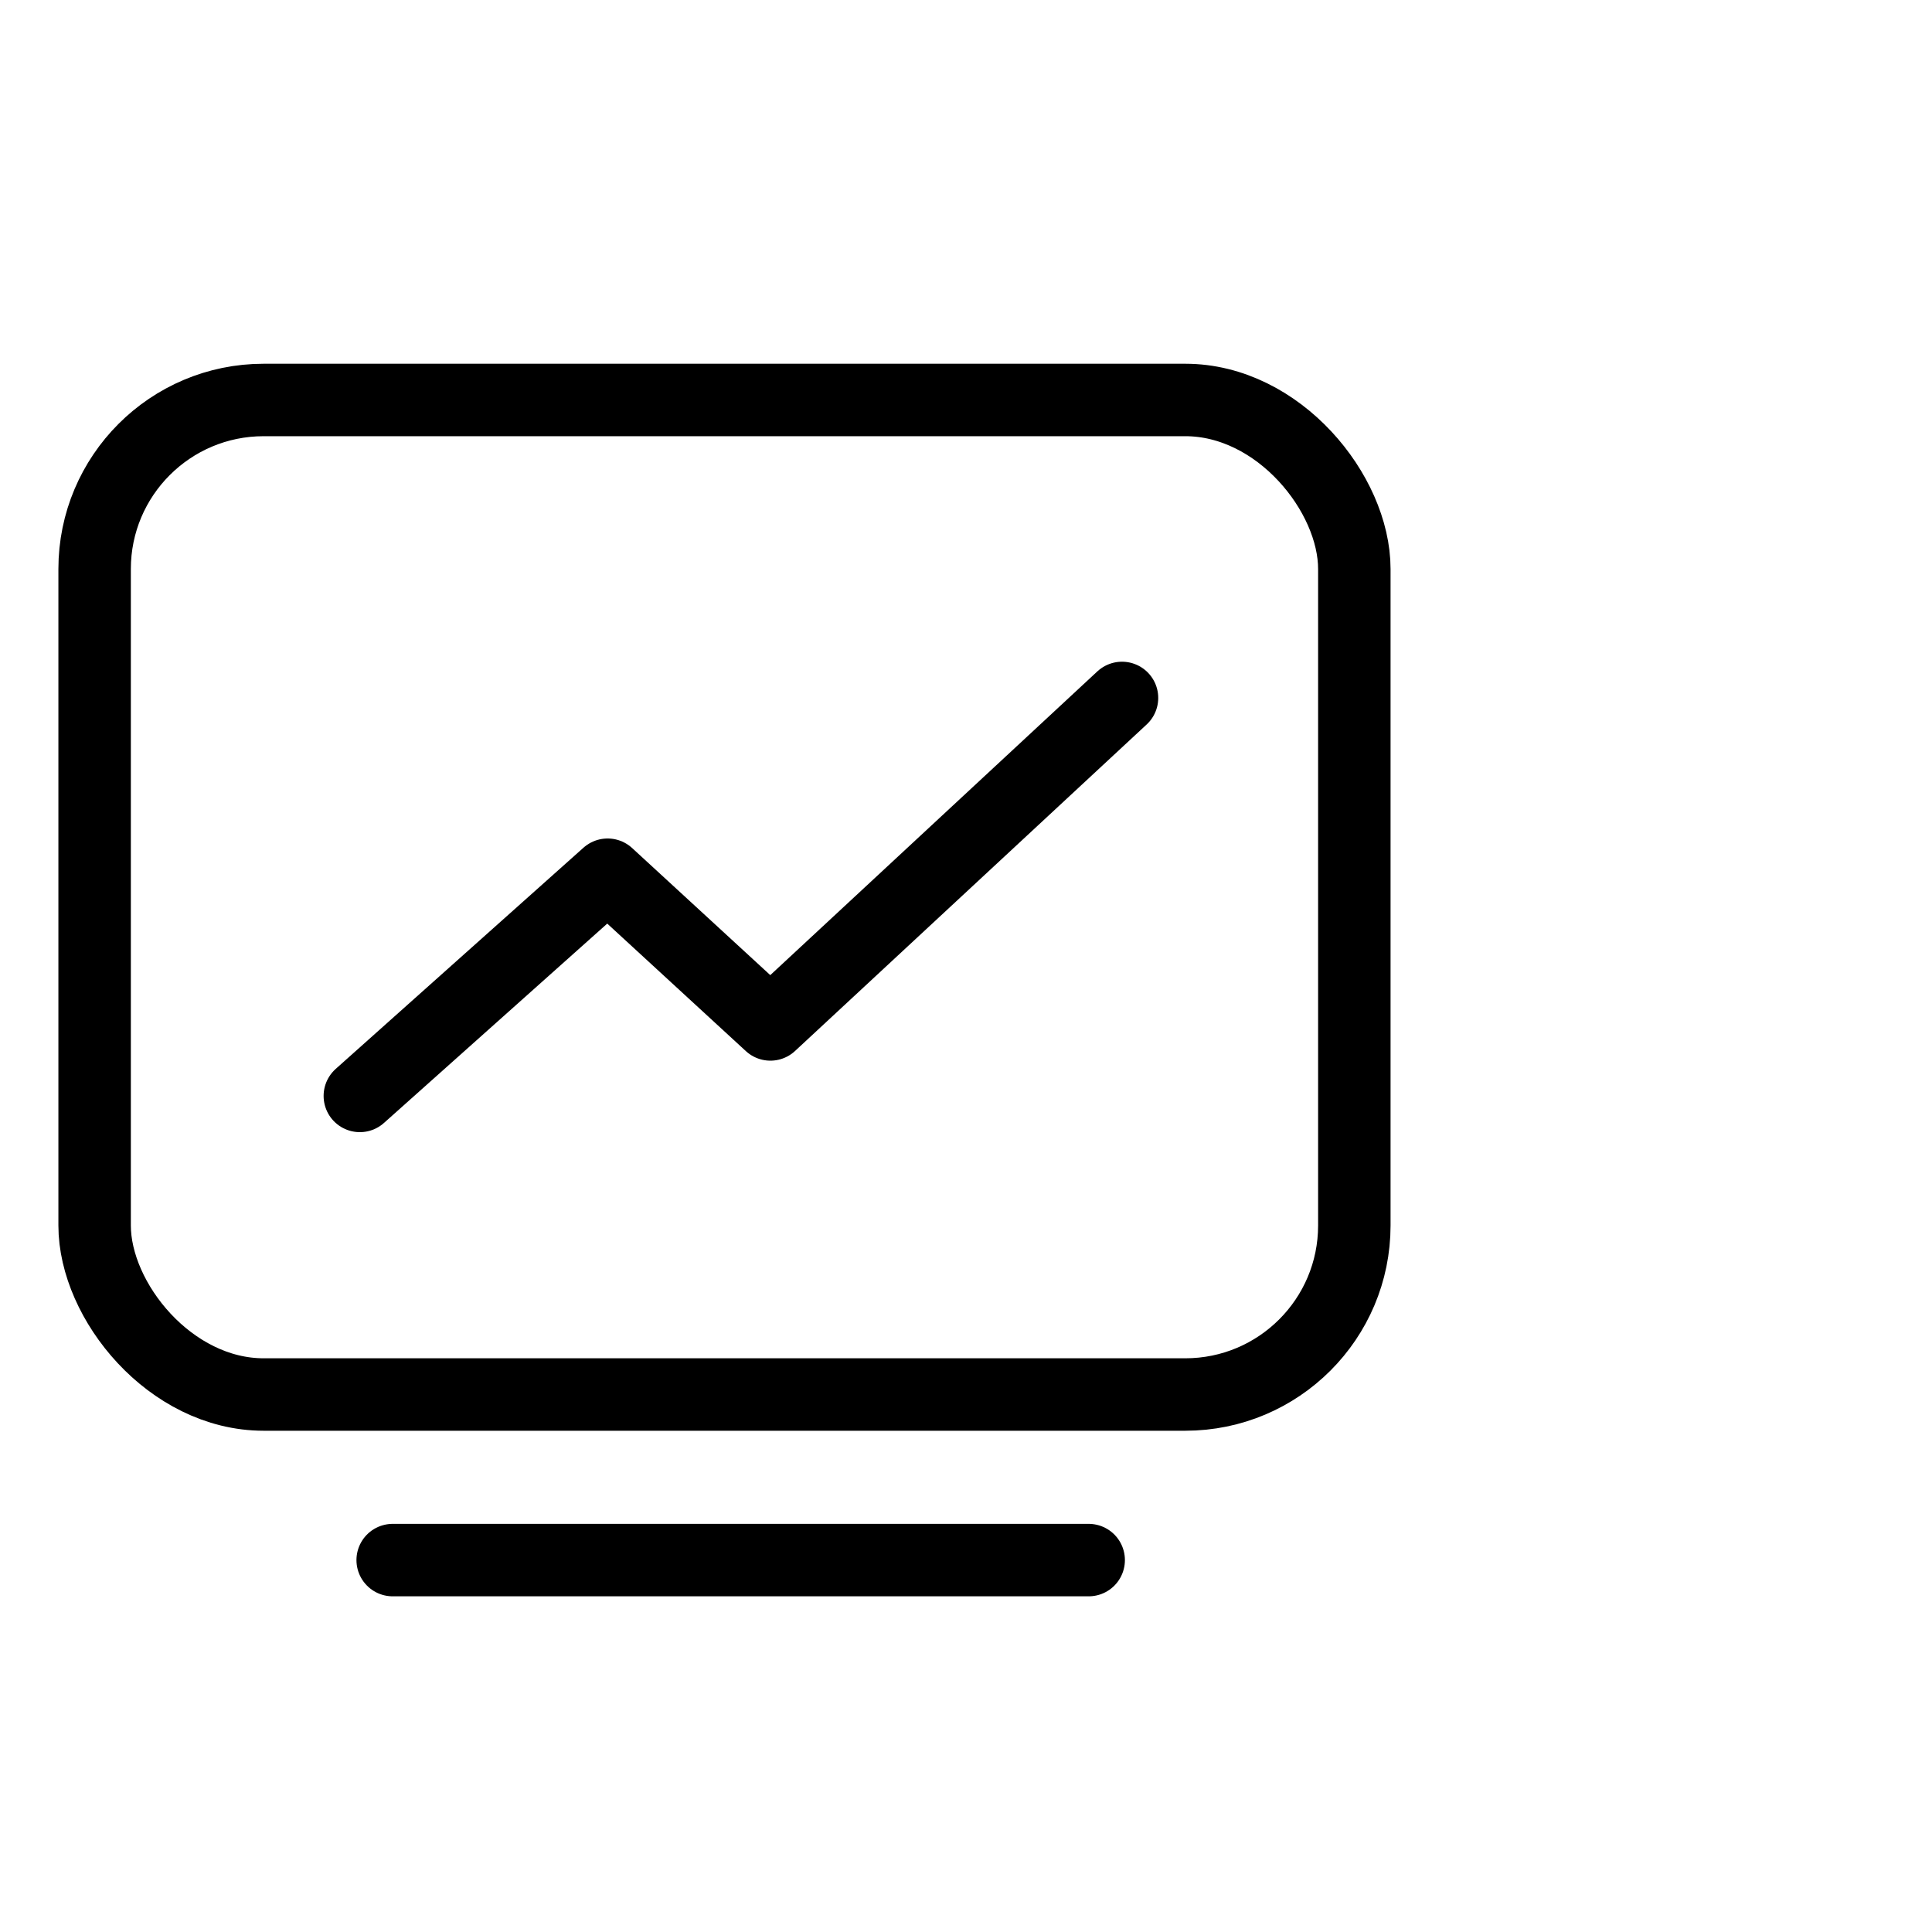
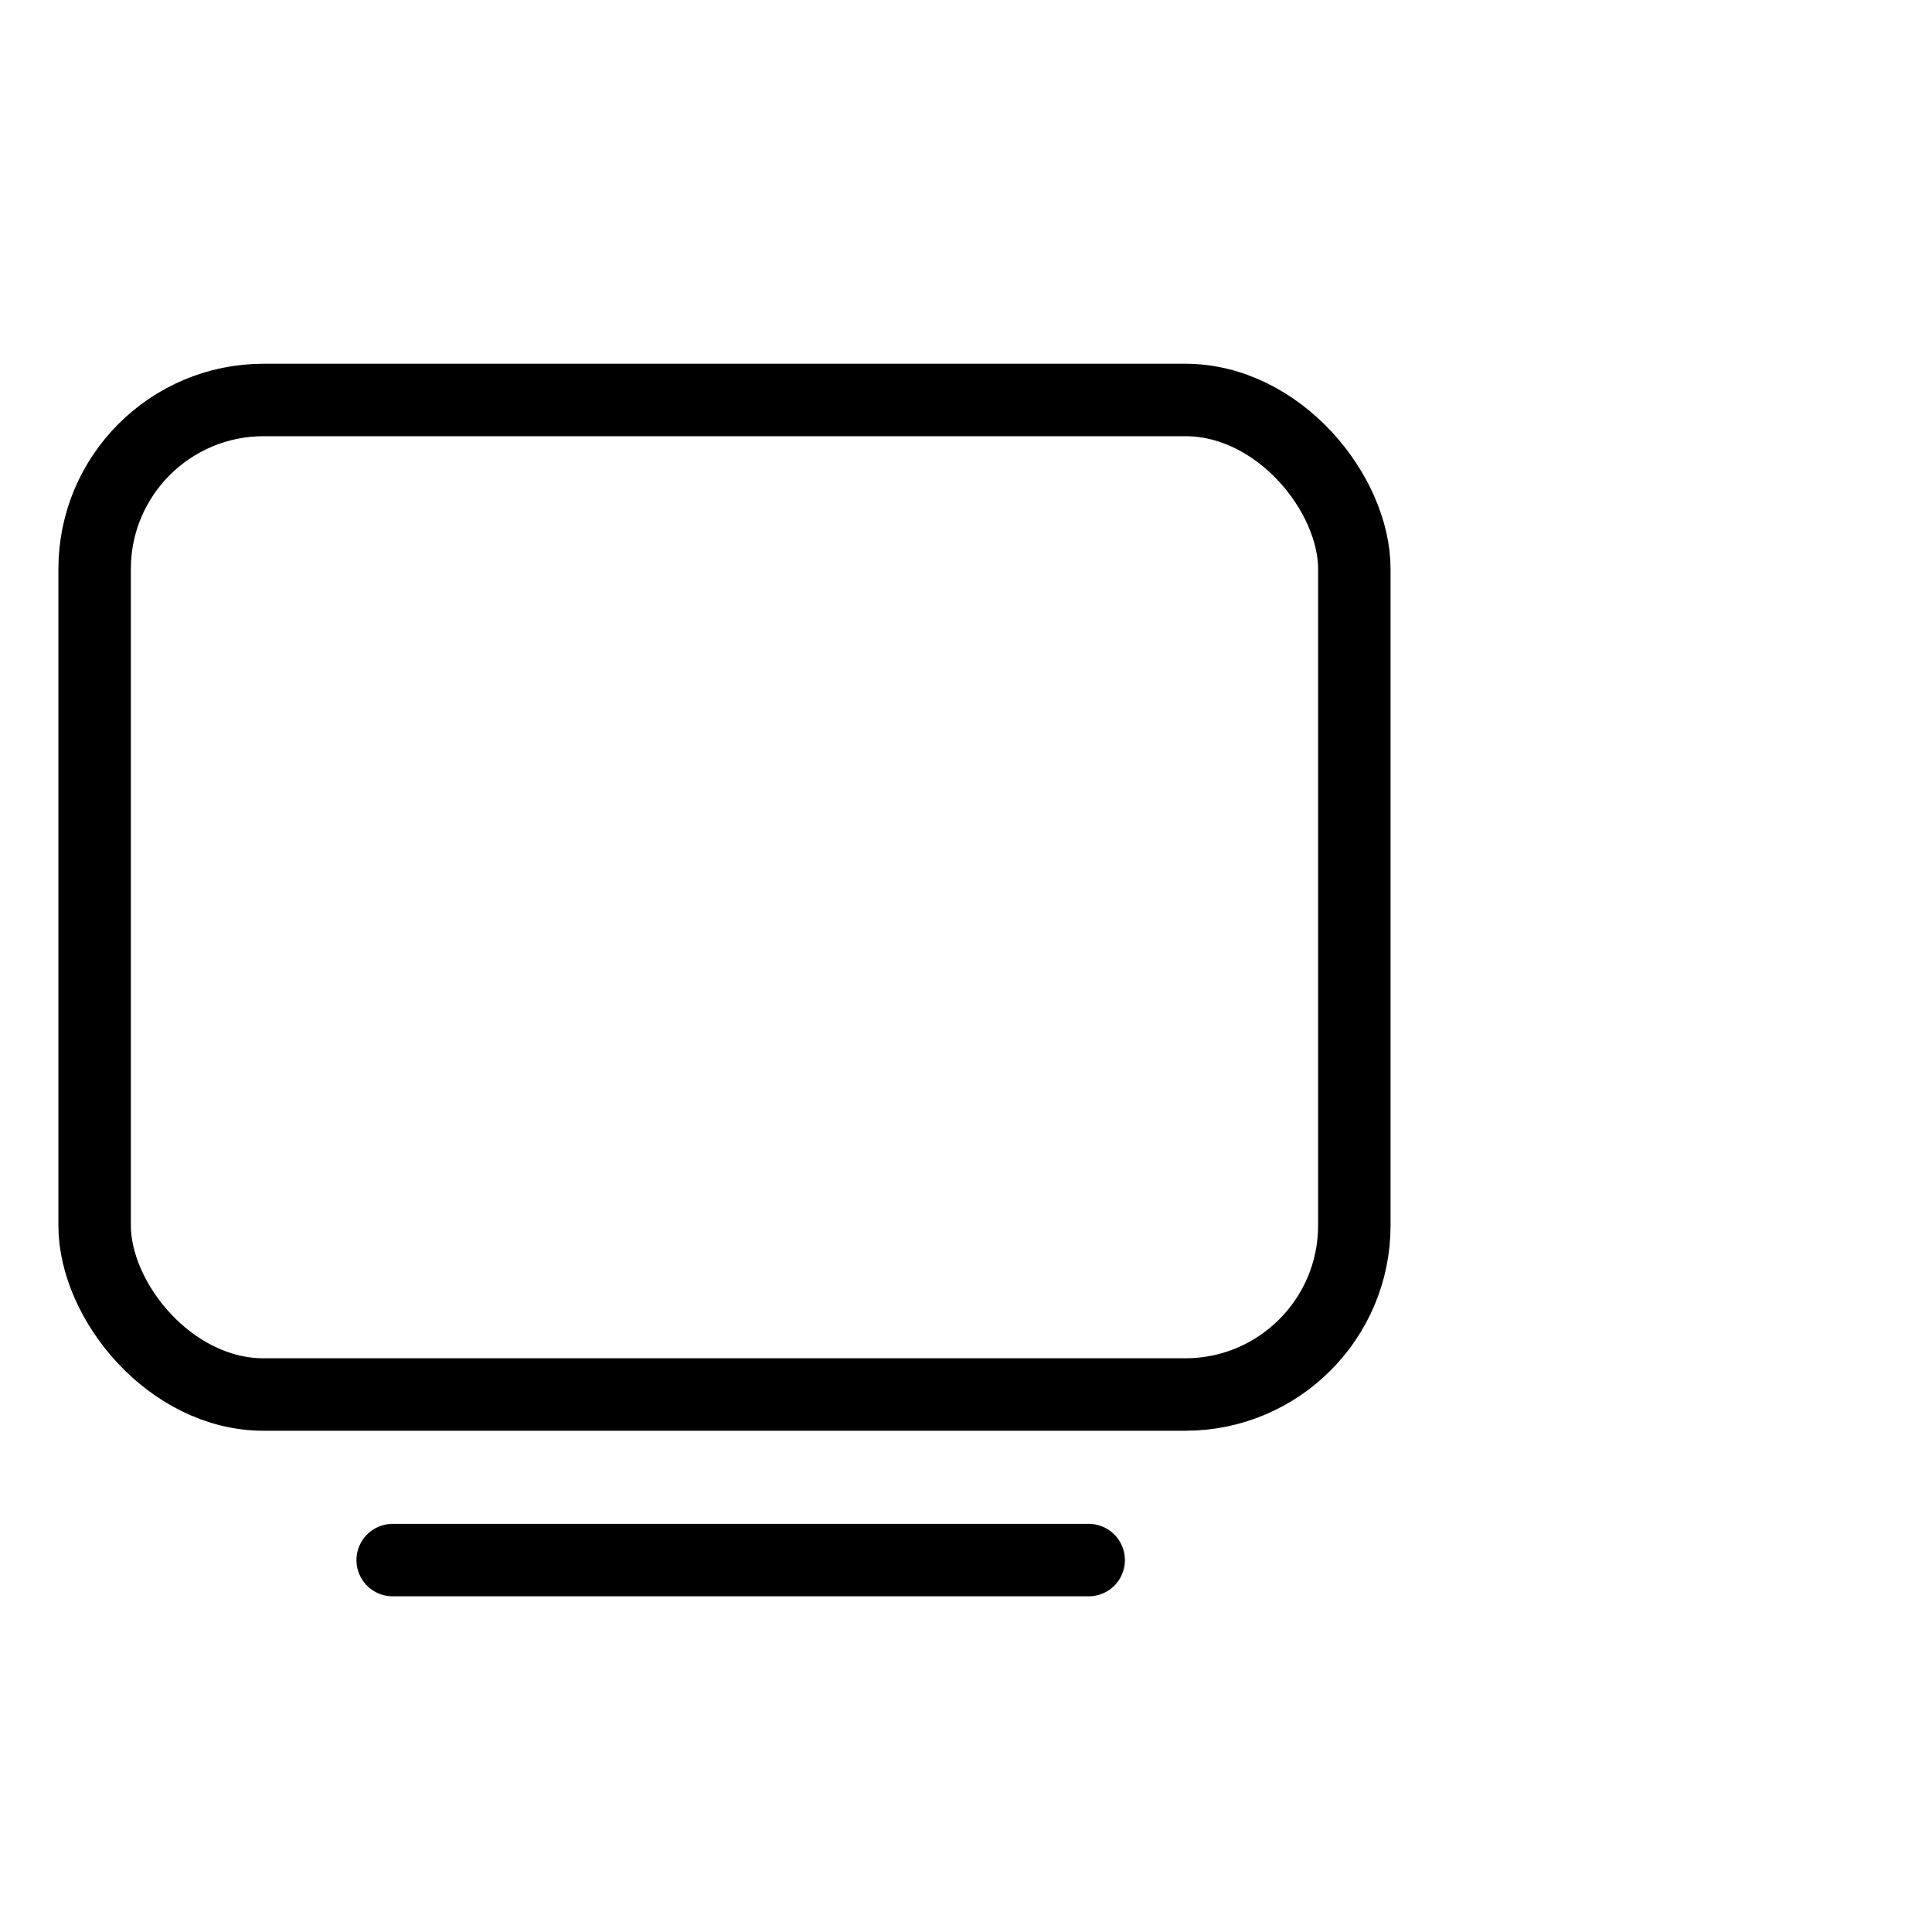
<svg xmlns="http://www.w3.org/2000/svg" width="40" height="40" viewBox="0 0 40 40" fill="none">
  <desc>
			Created with Pixso.
	</desc>
  <defs />
  <g opacity="0">
-     <rect id="矩形 40" width="40" height="40" fill="#C4C4C4" fill-opacity="1" />
-   </g>
+     </g>
  <rect id="矩形 53" x="1.959" y="8.281" rx="3.5" width="26.081" height="20.591" stroke="#000000" stroke-opacity="1" stroke-width="1.5" />
  <path id="直线 2" d="M8.13 32.3L22.54 32.3" stroke="#000000" stroke-opacity="1" stroke-width="1.5" stroke-linecap="round" />
-   <path id="矢量 55" d="M7.45 22.69L12.58 18.11L15.95 21.21L23.23 14.45" stroke="#000000" stroke-opacity="1" stroke-width="1.5" stroke-linejoin="round" stroke-linecap="round" />
</svg>